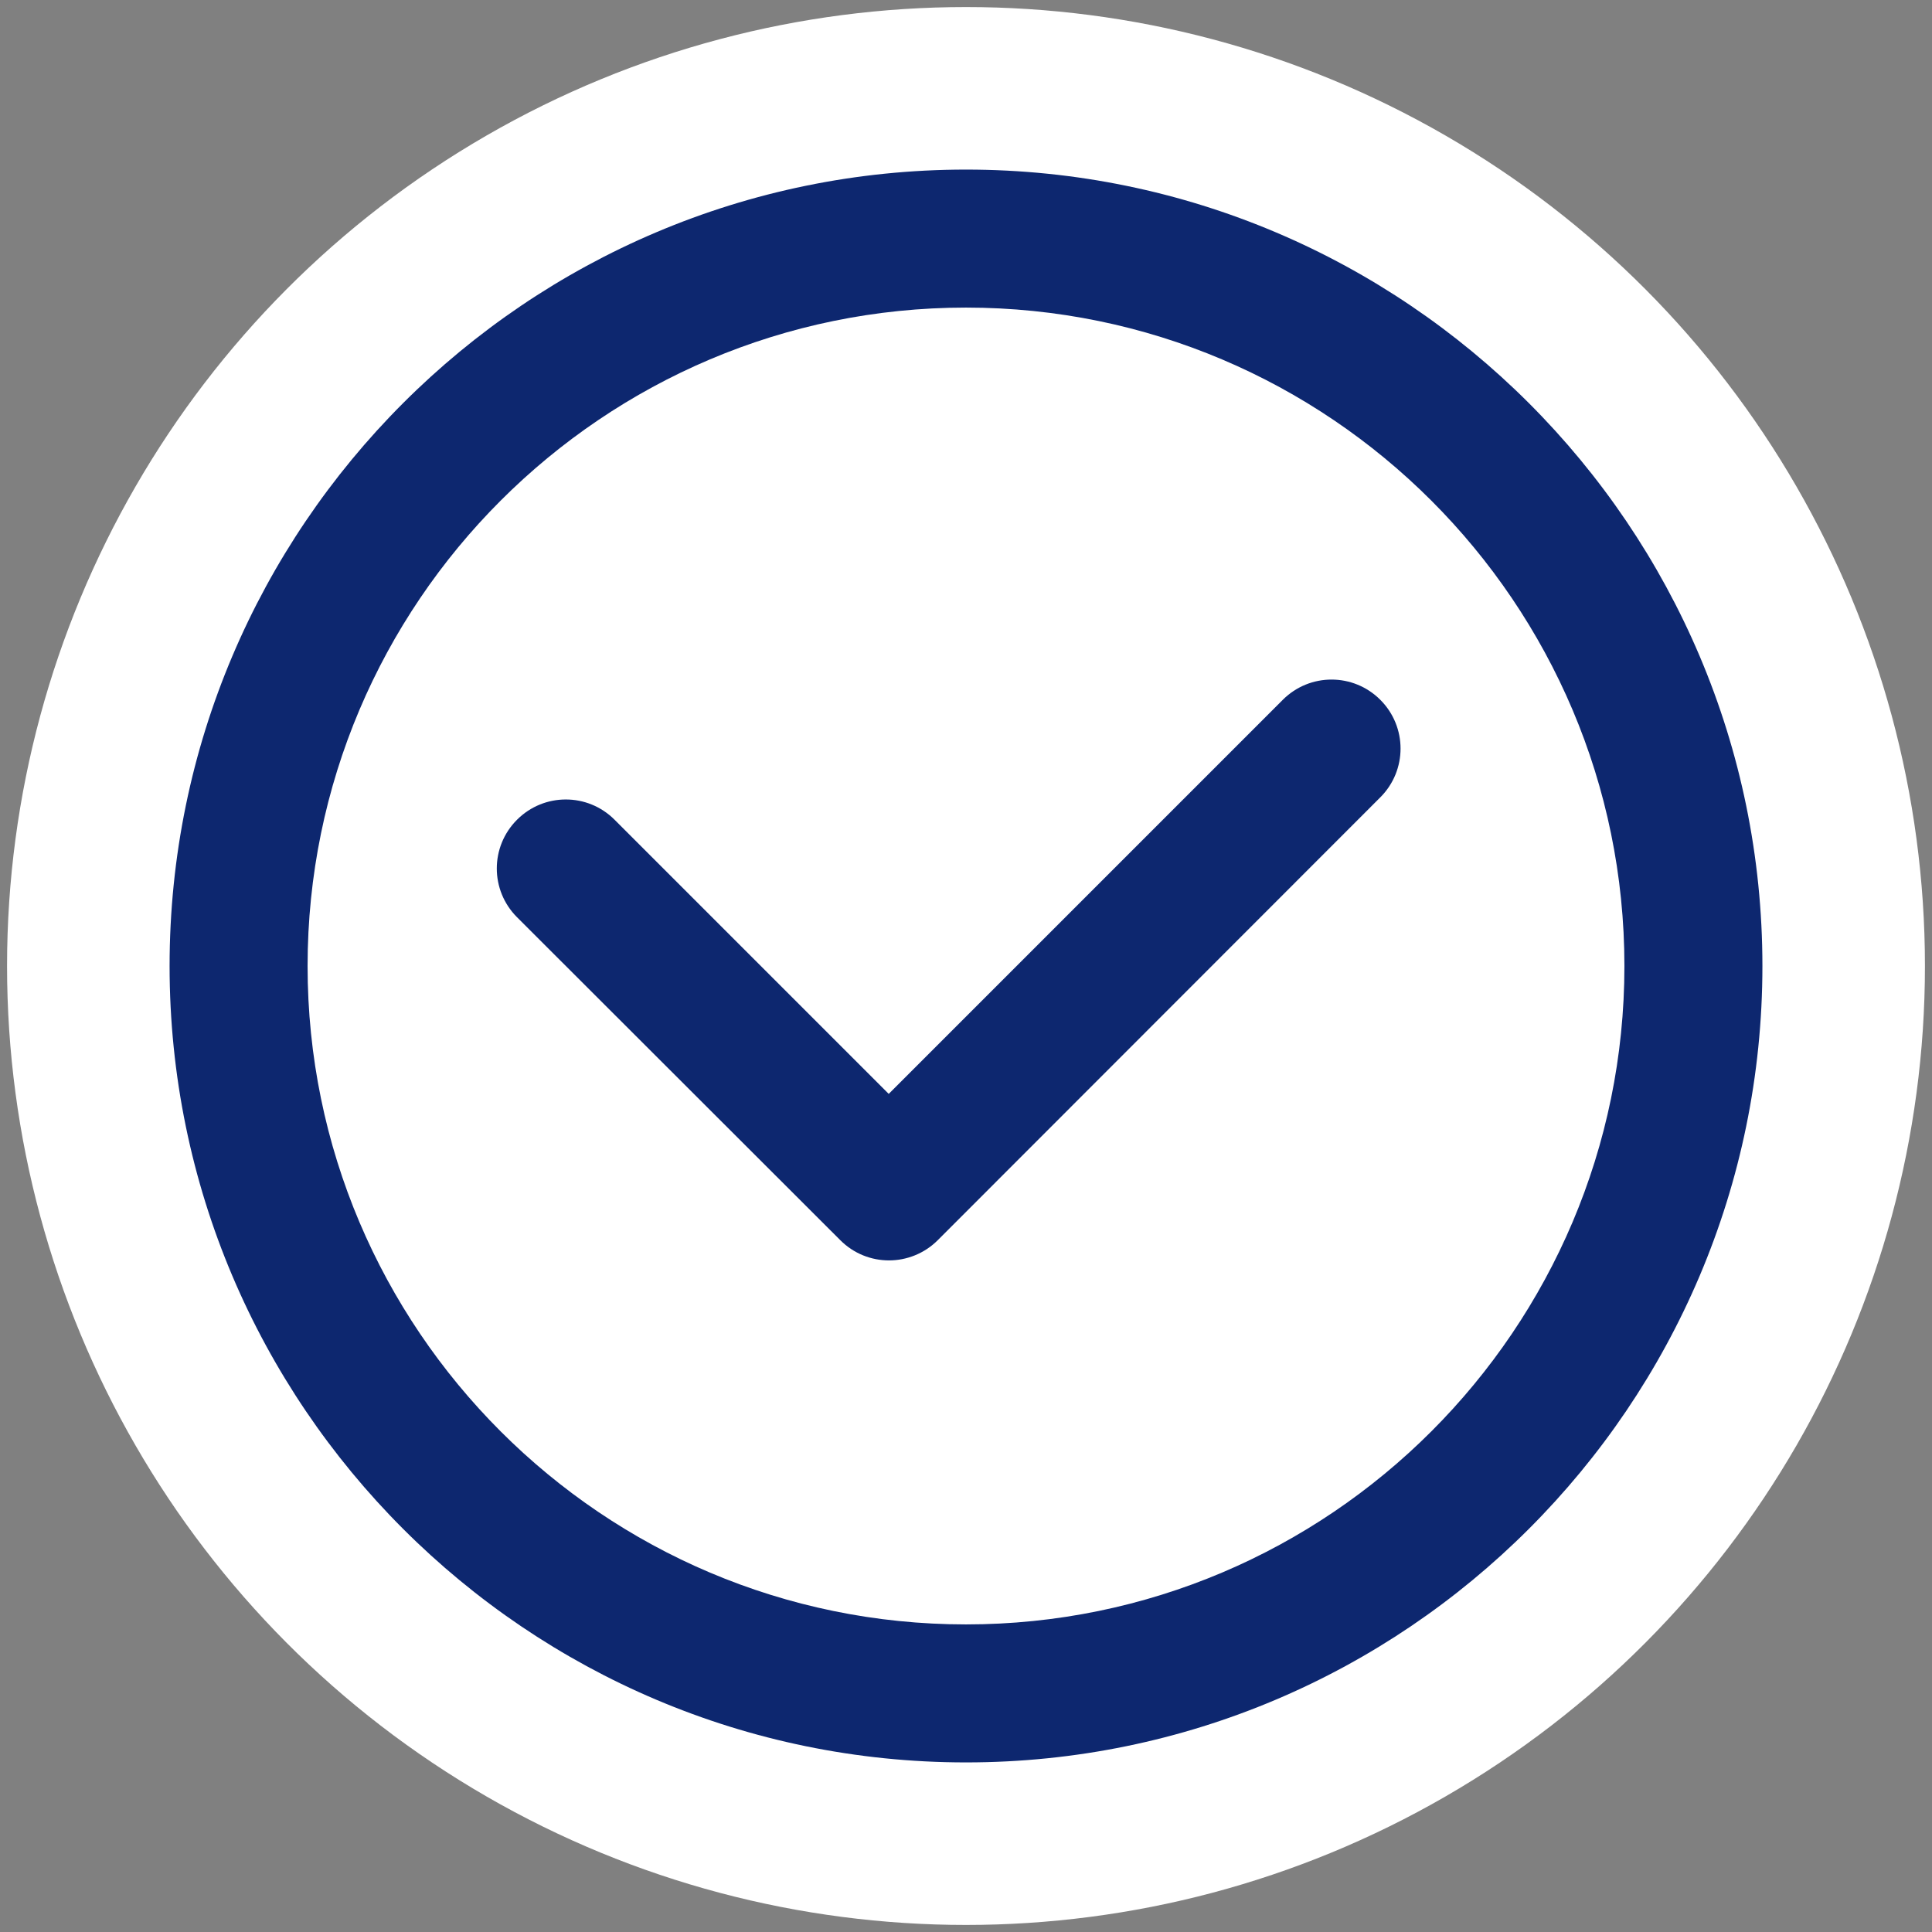
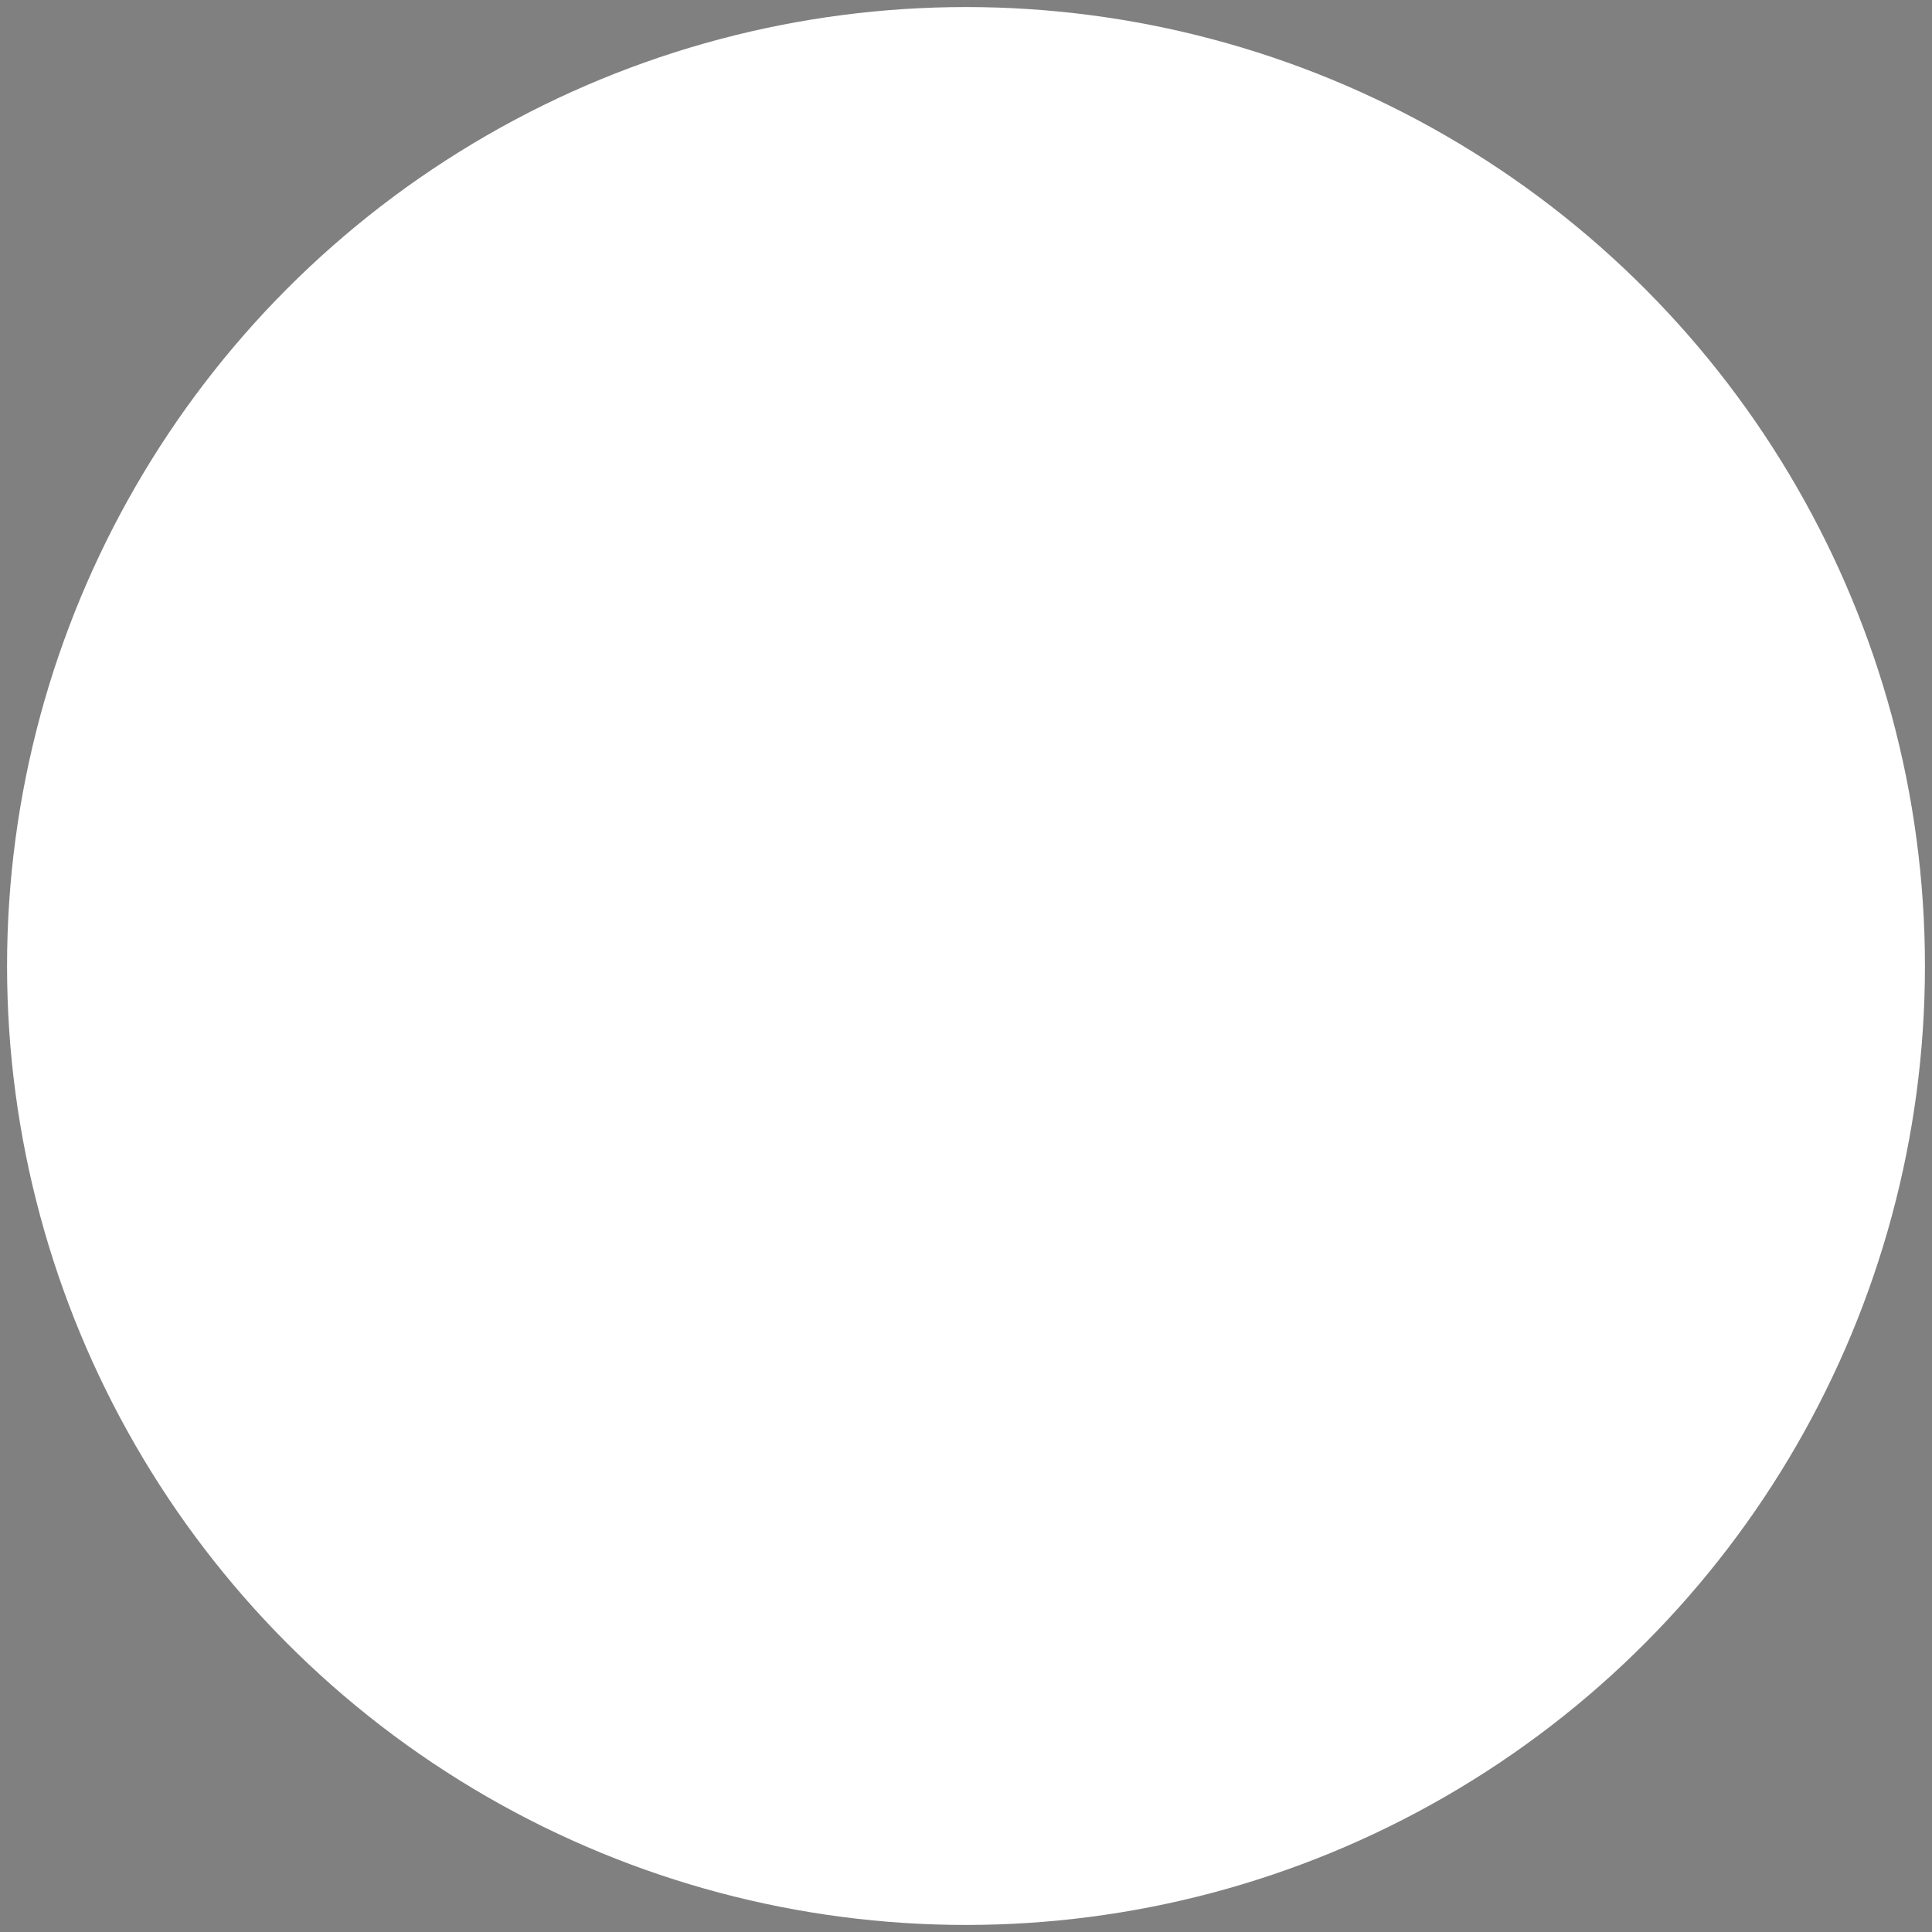
<svg xmlns="http://www.w3.org/2000/svg" version="1.1" id="Warstwa_1" x="0px" y="0px" viewBox="0 0 63 63" style="enable-background:new 0 0 63 63;" xml:space="preserve">
  <rect x="0" y="0" width="63" height="63" fill="#808080" stroke="none" />
  <style type="text/css">
	.st0{fill:#FFFFFF;}
	.st1{fill-rule:evenodd;clip-rule:evenodd;fill:#FFFFFF;}
	.st2{fill:#BFBEBE;}
	.st3{fill:#FB6C2C;}
	.st4{fill:#0D276F;}
	.st5{fill:#FFC480;}
	.st6{fill:#FF9750;}
	.st7{fill:url(#SVGID_1_);}
	.st8{fill:url(#SVGID_00000117674910634137228350000016691306366077628852_);}
	.st9{fill:url(#SVGID_00000046301192321251978960000000158809462324421297_);}
	.st10{fill:url(#SVGID_00000018957824505883252670000001140864859711623852_);}
	.st11{fill:url(#SVGID_00000117640047601322783980000008306527705549679535_);}
</style>
  <g>
    <circle class="st0" cx="31.5" cy="31.5" r="31.27" />
    <g>
-       <path class="st4" d="M31.5,57.47c-14.32,0-25.97-11.65-25.97-25.97S17.18,5.53,31.5,5.53S57.47,17.18,57.47,31.5    S45.82,57.47,31.5,57.47z M31.5,10.03c-11.84,0-21.47,9.63-21.47,21.47s9.63,21.47,21.47,21.47s21.47-9.63,21.47-21.47    S43.34,10.03,31.5,10.03z" />
-       <path class="st4" d="M28.99,41.1c-0.58,0-1.15-0.22-1.59-0.66L16.86,29.91c-0.88-0.88-0.88-2.3,0-3.18c0.88-0.88,2.3-0.88,3.18,0    l8.94,8.94l12.85-12.85c0.88-0.88,2.3-0.88,3.18,0c0.88,0.88,0.88,2.3,0,3.18L30.58,40.44C30.14,40.88,29.56,41.1,28.99,41.1z" />
-     </g>
+       </g>
  </g>
</svg>